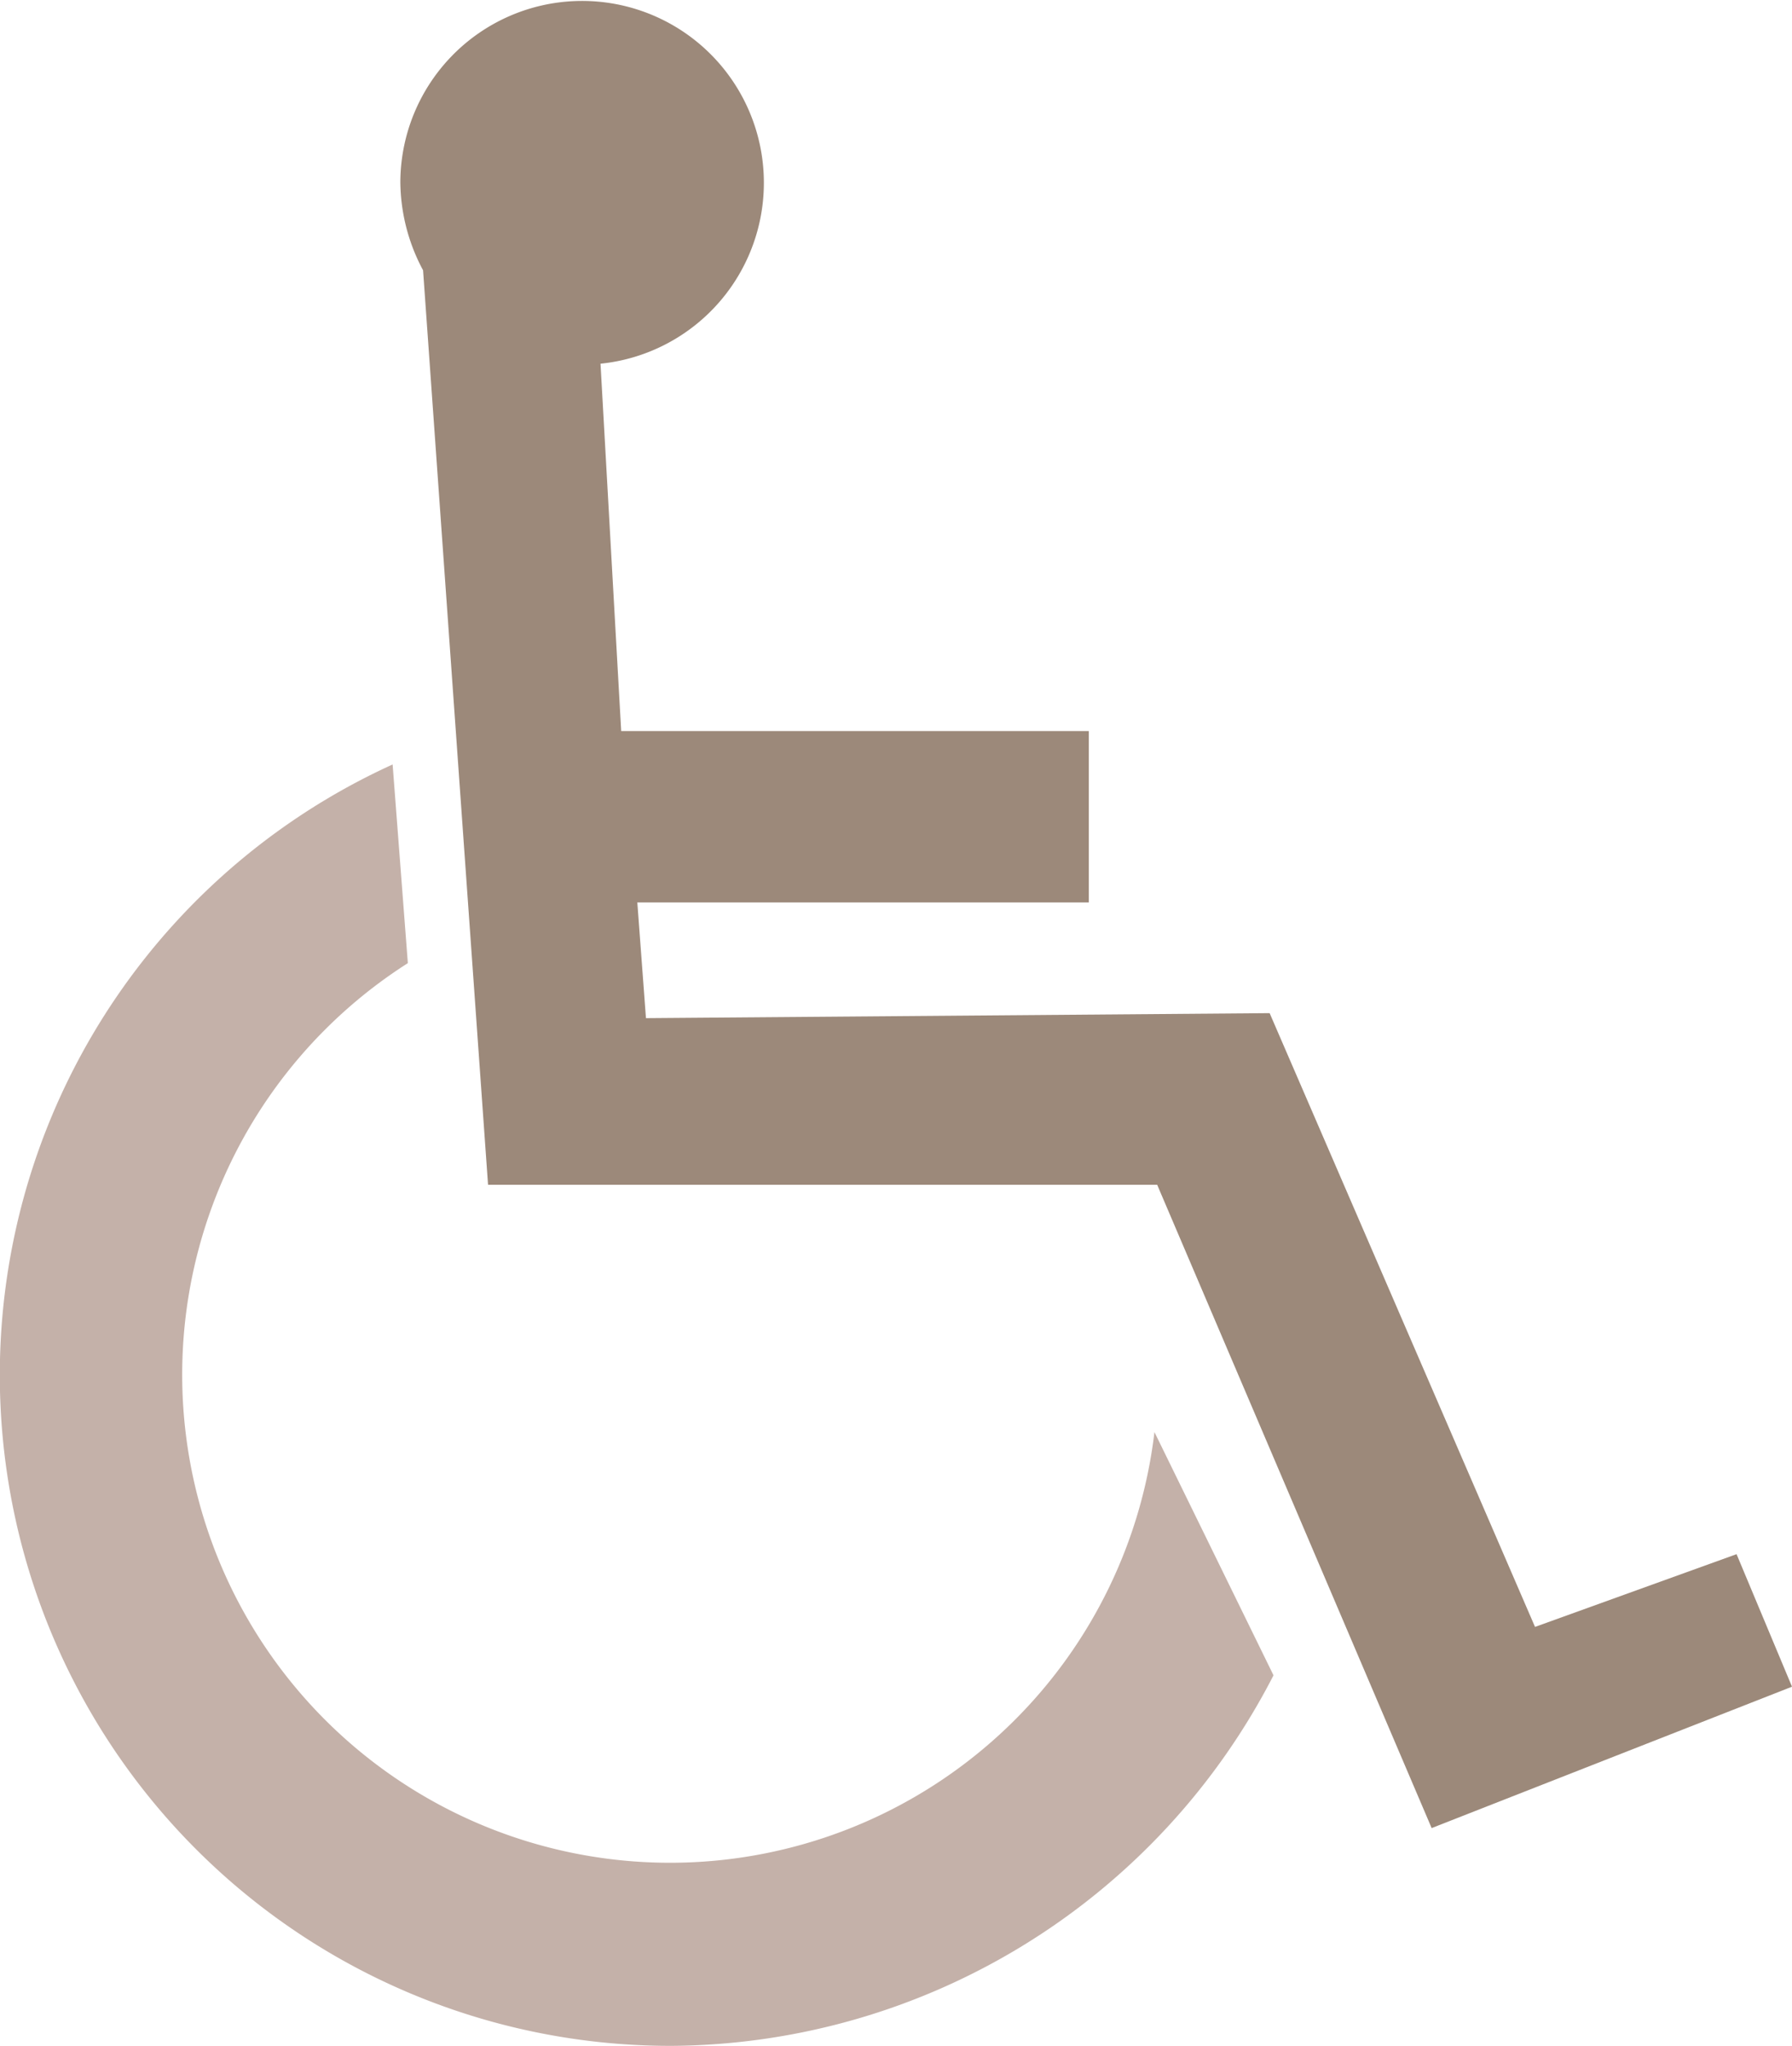
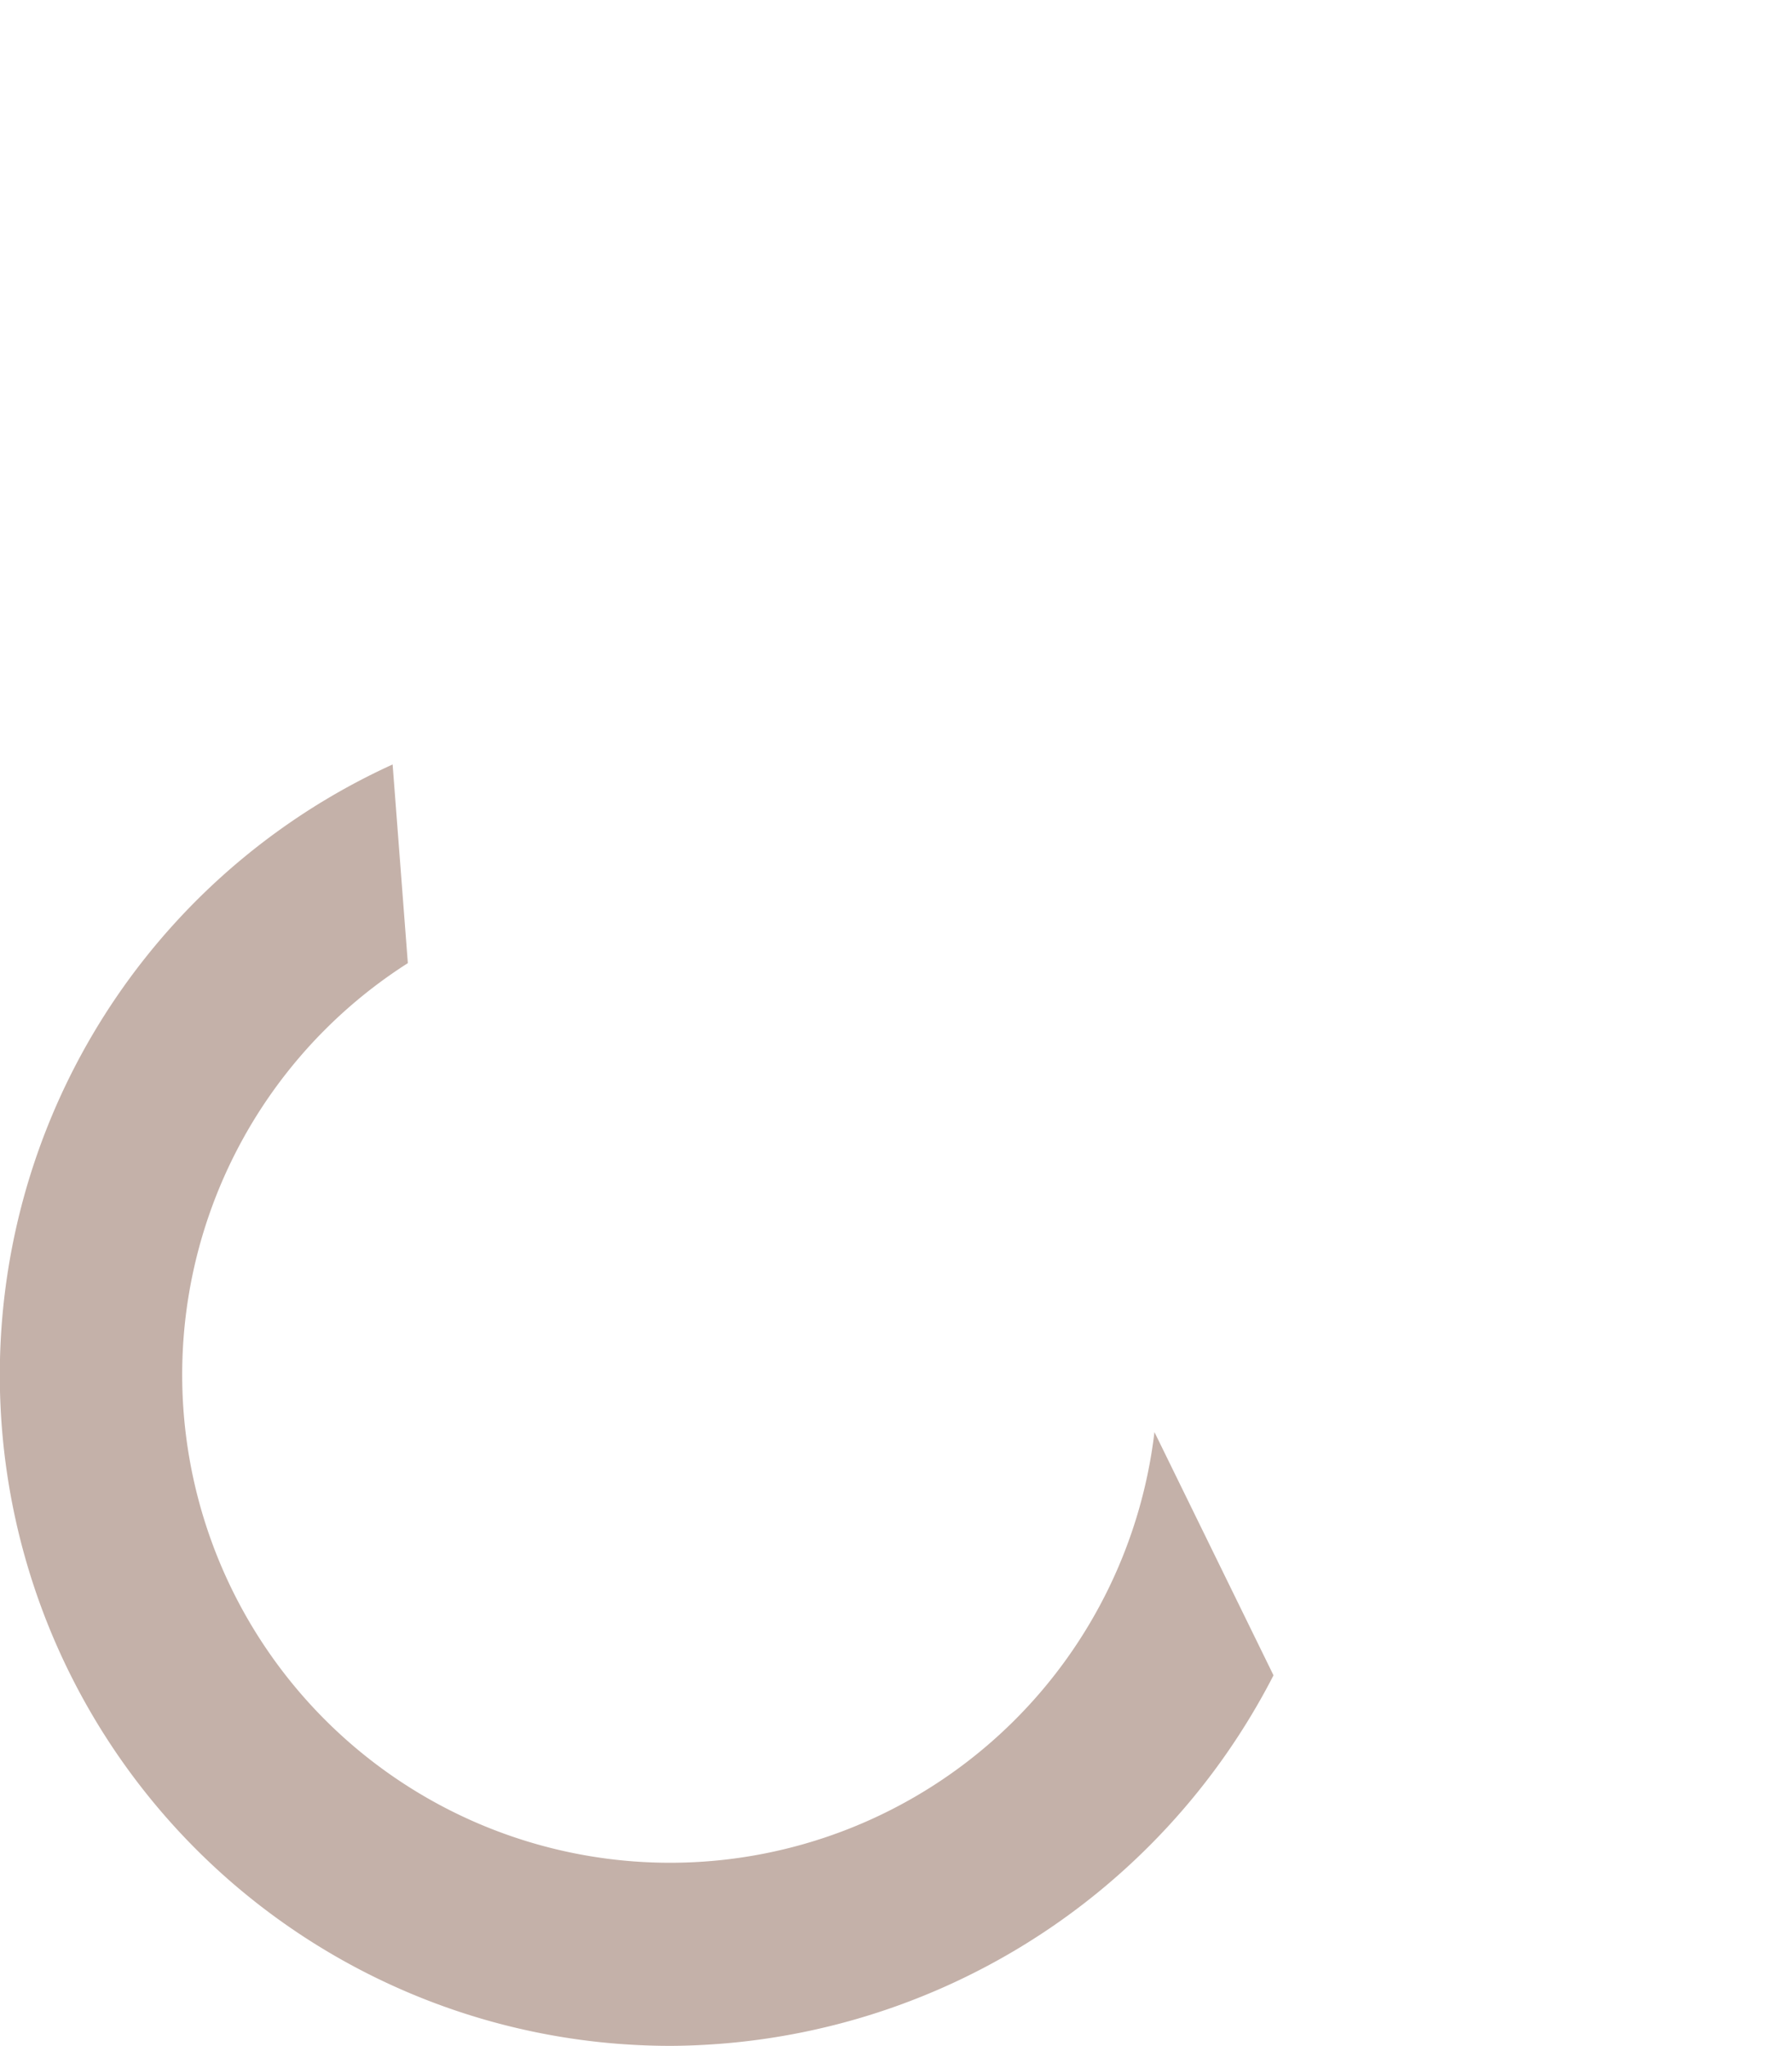
<svg xmlns="http://www.w3.org/2000/svg" id="Livello_12_copia_2" data-name="Livello 12 copia 2" viewBox="0 0 78.87 90">
  <defs>
    <style>.cls-1{fill:#9c897a;}.cls-2{fill:#c4b1a9;}</style>
  </defs>
  <title>Servizi_Casale_Vincenzo_Handicap</title>
-   <path class="cls-1" d="M37,21a8,8,0,1,0-8.81-8,8.33,8.33,0,0,0,1,3.89l2.86,40.23H61.5l12.08,28.3,15.86-6.22L87,73.37l-8.87,3.2-11.68-27L39,49.79l-.38-5.09H58.49V37.16H37.91Z" transform="translate(-10.57 -5)" />
  <path class="cls-2" d="M66.62,78.7A30,30,0,0,1,40.15,95a29.51,29.51,0,0,1-12.3-56.37l.67,8.74A21.47,21.47,0,1,0,61.38,68Z" transform="translate(-10.57 -5)" />
</svg>